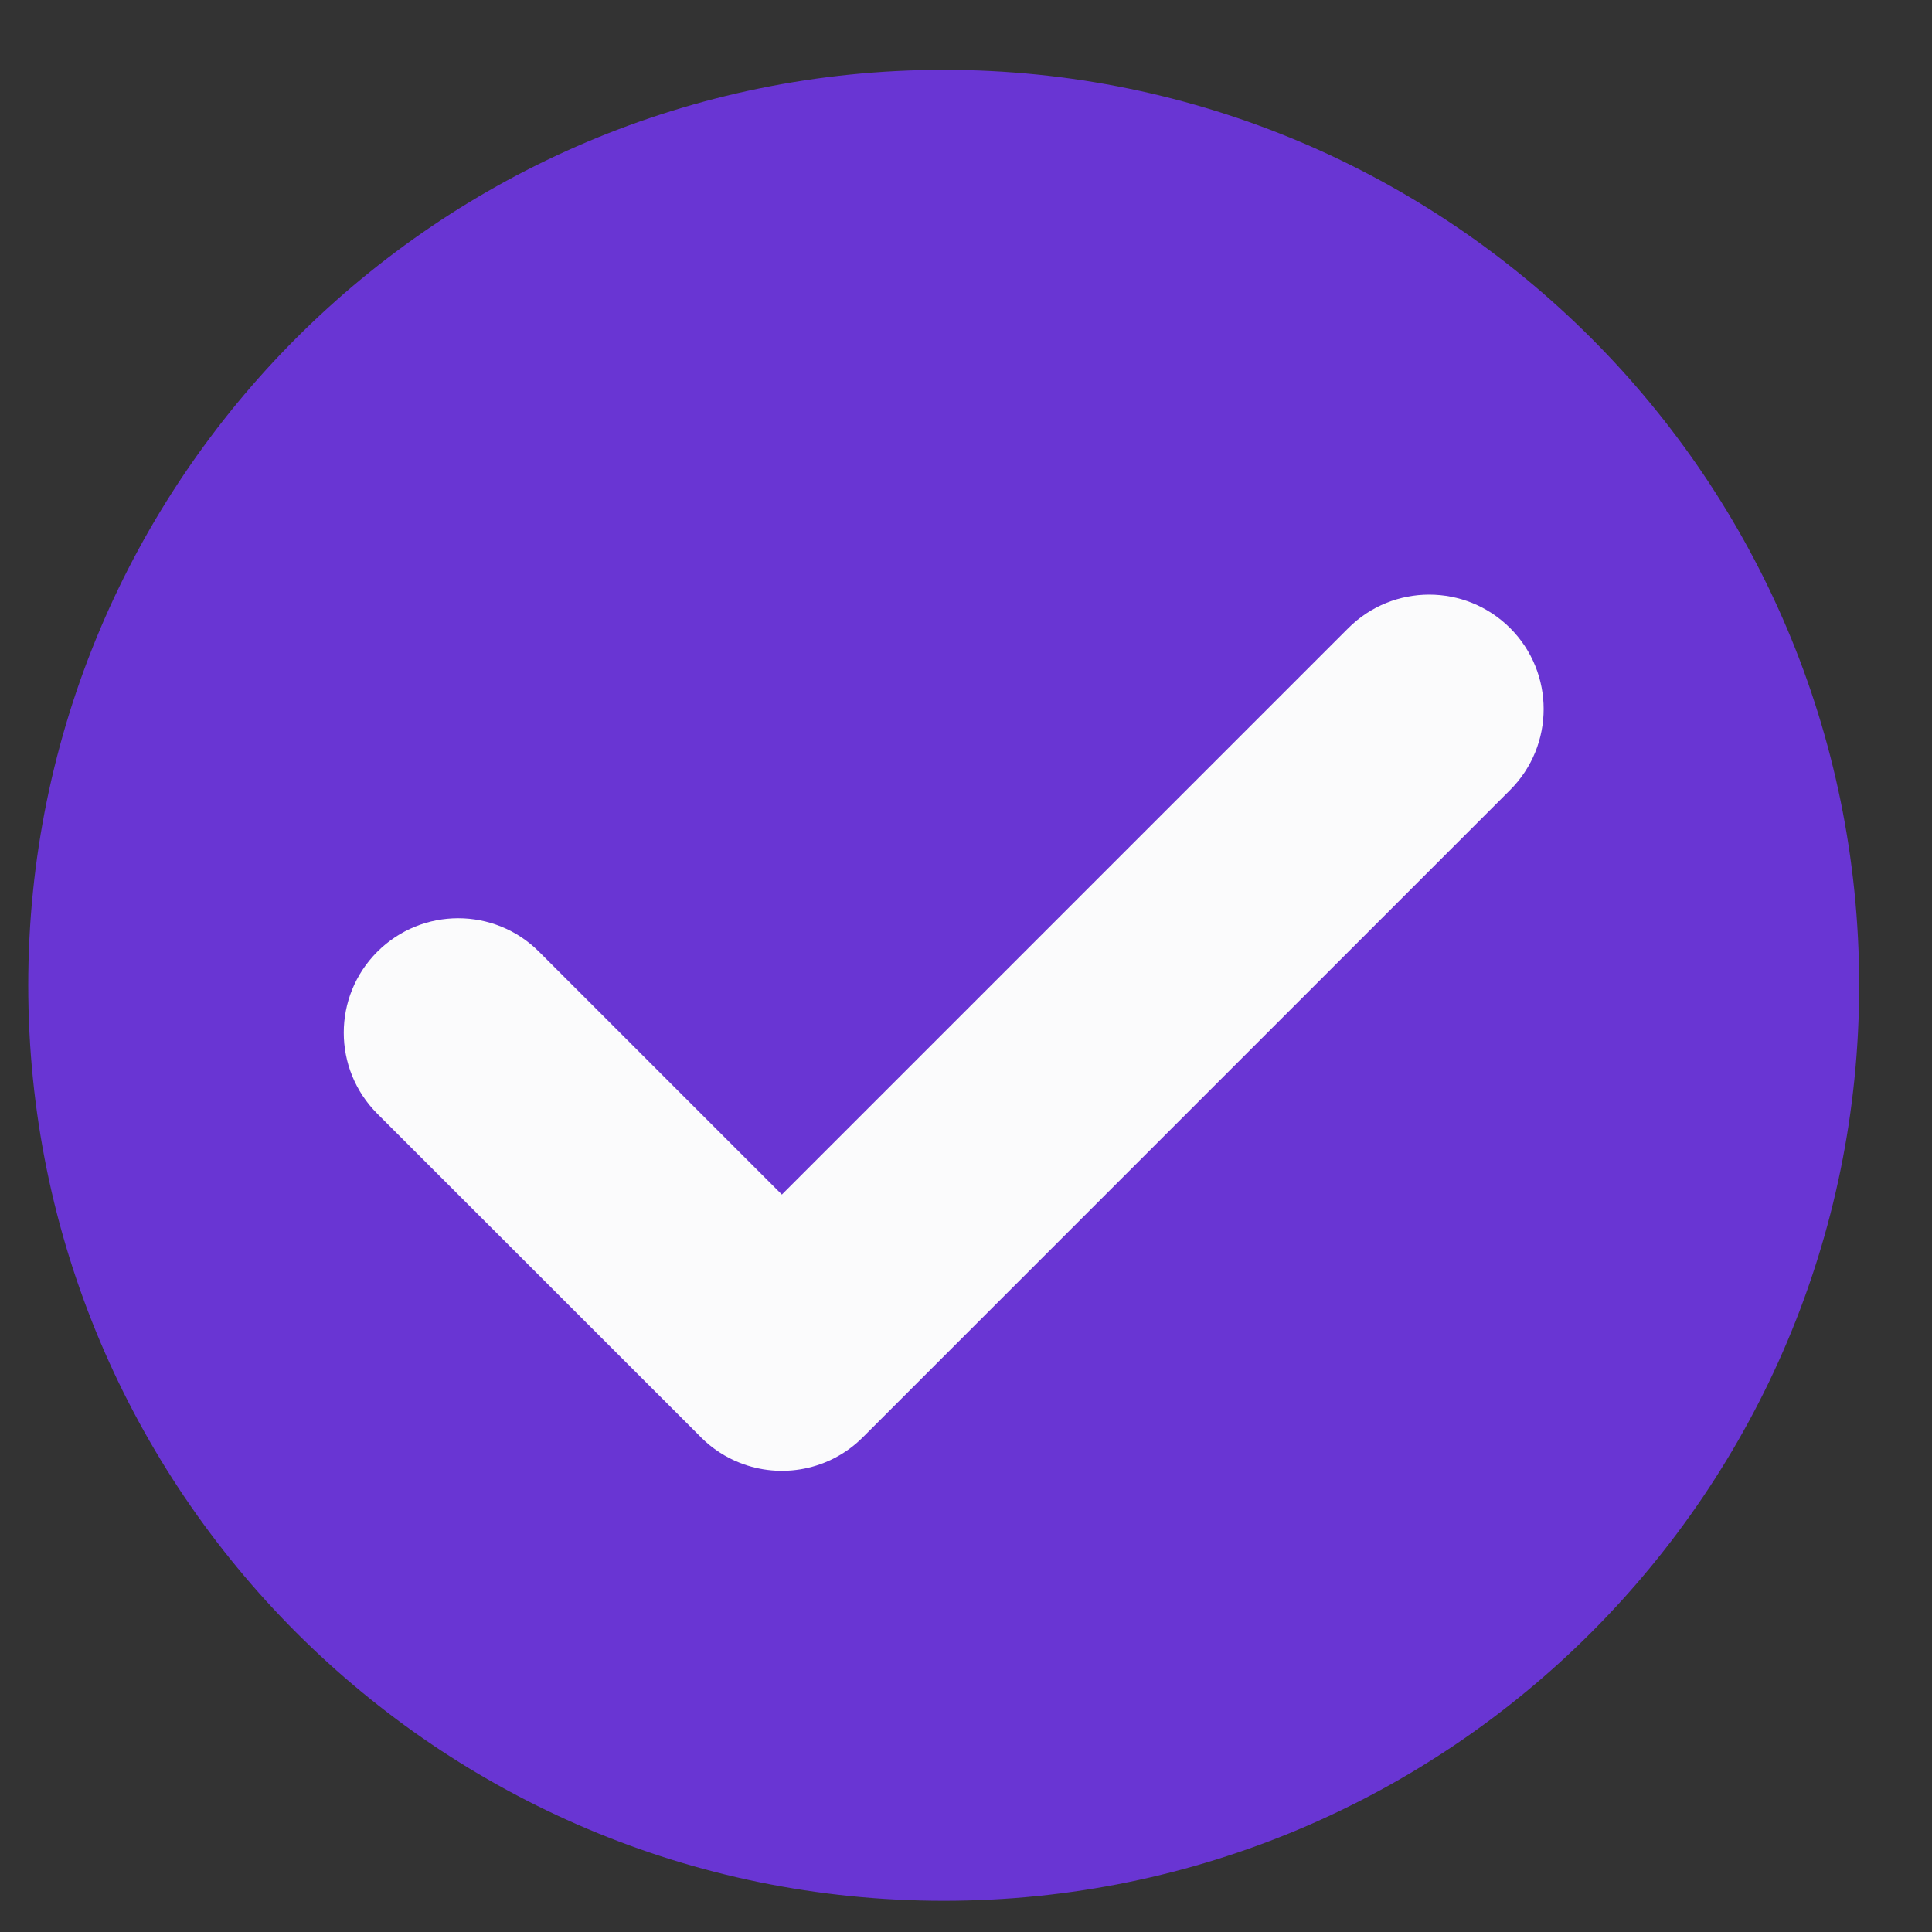
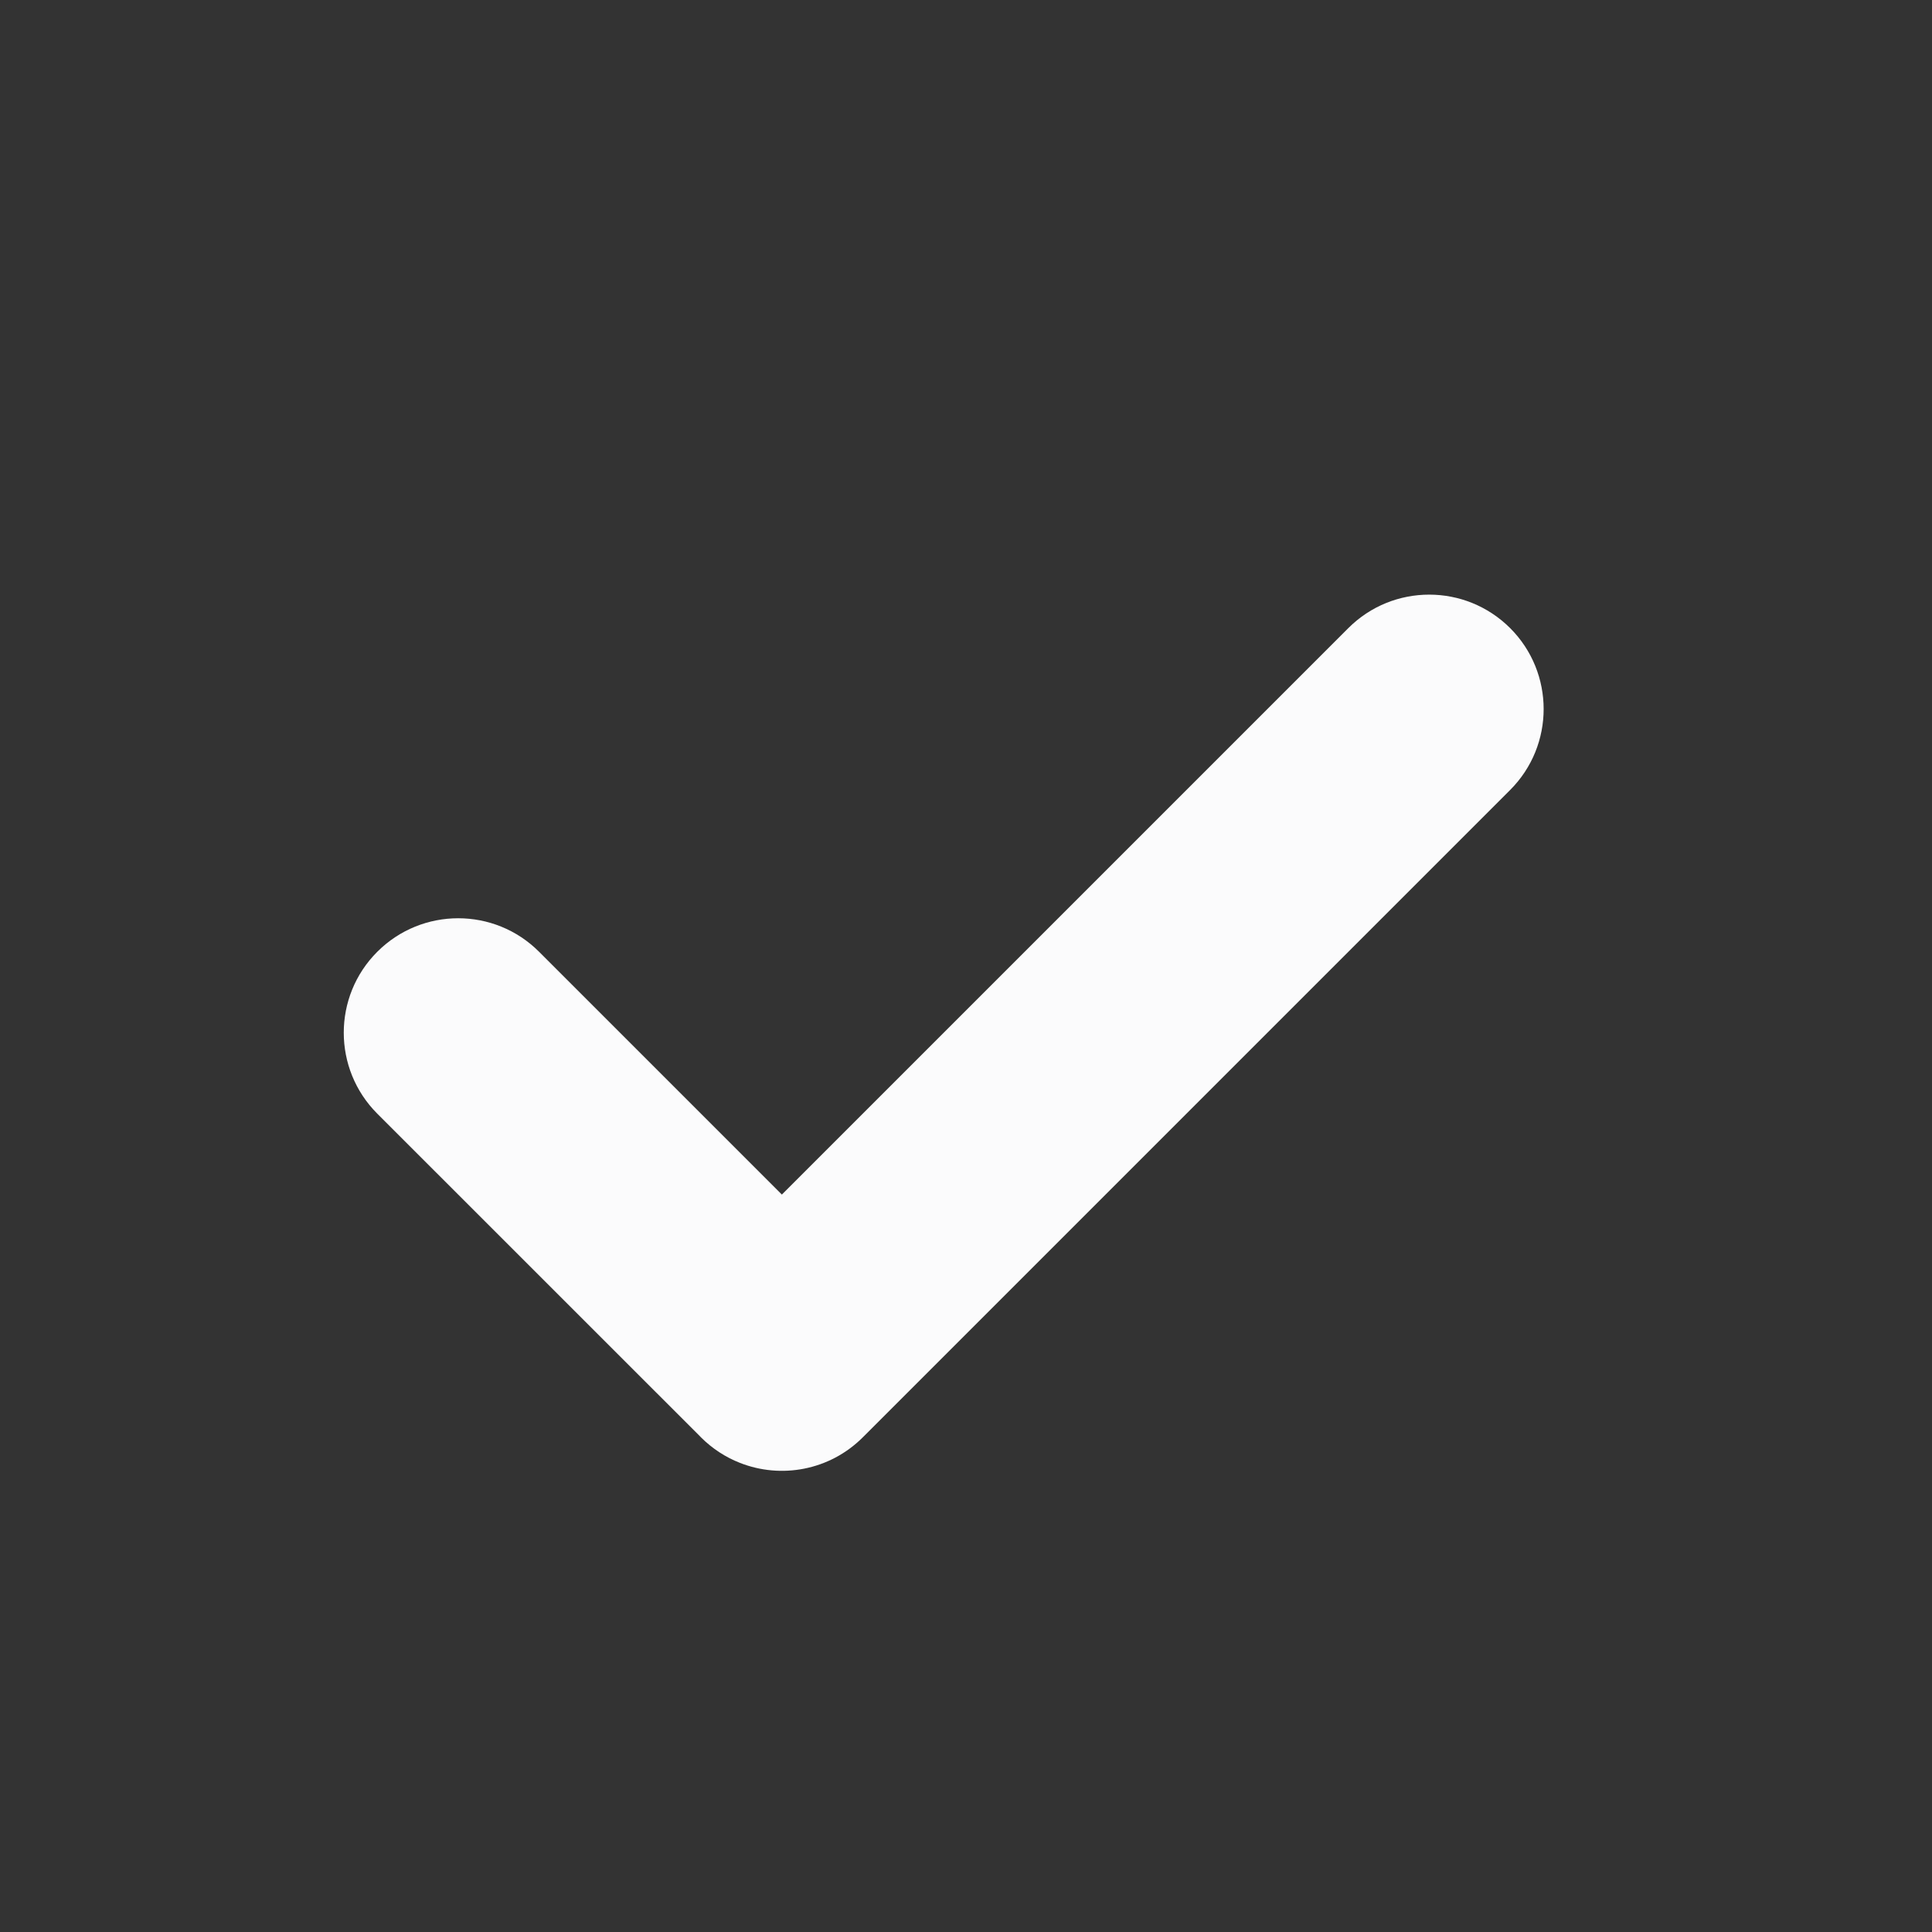
<svg xmlns="http://www.w3.org/2000/svg" width="26" height="26" viewBox="0 0 26 26" fill="none">
  <rect x="0" y="0" width="26" height="26" fill="#333333" stroke="none" />
-   <path fill-rule="evenodd" clip-rule="evenodd" d="M12.7 25.58C19.504 25.58 25.02 20.064 25.02 13.26C25.02 6.456 19.504 0.94 12.7 0.94C5.896 0.94 0.38 6.456 0.38 13.26C0.38 20.064 5.896 25.58 12.7 25.58Z" fill="#6935D3" />
  <path fill-rule="evenodd" clip-rule="evenodd" d="M20.323 10.631C20.924 10.03 20.924 9.054 20.323 8.453C19.721 7.852 18.746 7.852 18.145 8.453L10.522 16.076L7.255 12.809C6.654 12.207 5.679 12.207 5.077 12.809C4.476 13.41 4.476 14.385 5.077 14.987L9.424 19.333C9.427 19.336 9.43 19.339 9.433 19.343C9.587 19.496 9.765 19.611 9.956 19.686C10.509 19.905 11.164 19.79 11.611 19.343C11.616 19.338 11.62 19.333 11.625 19.329L20.323 10.631Z" fill="#FBFBFC" />
</svg>